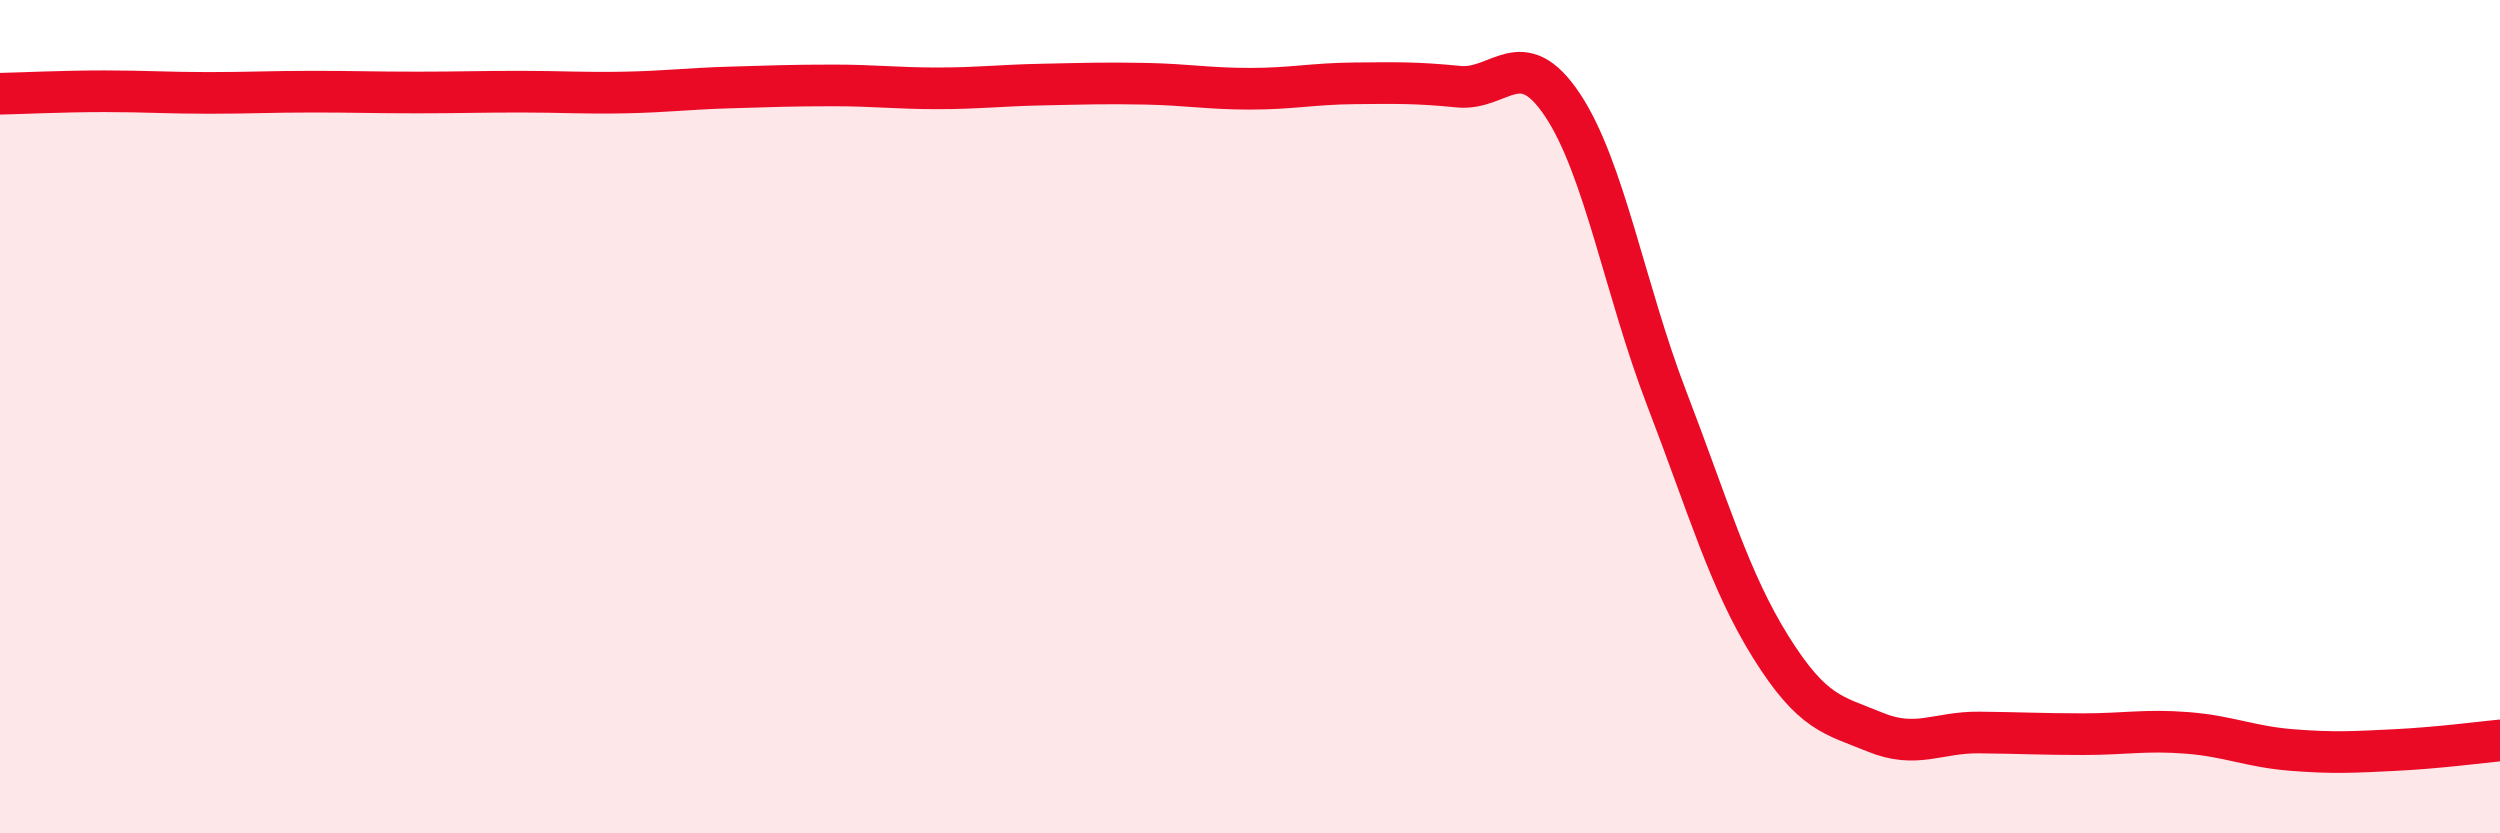
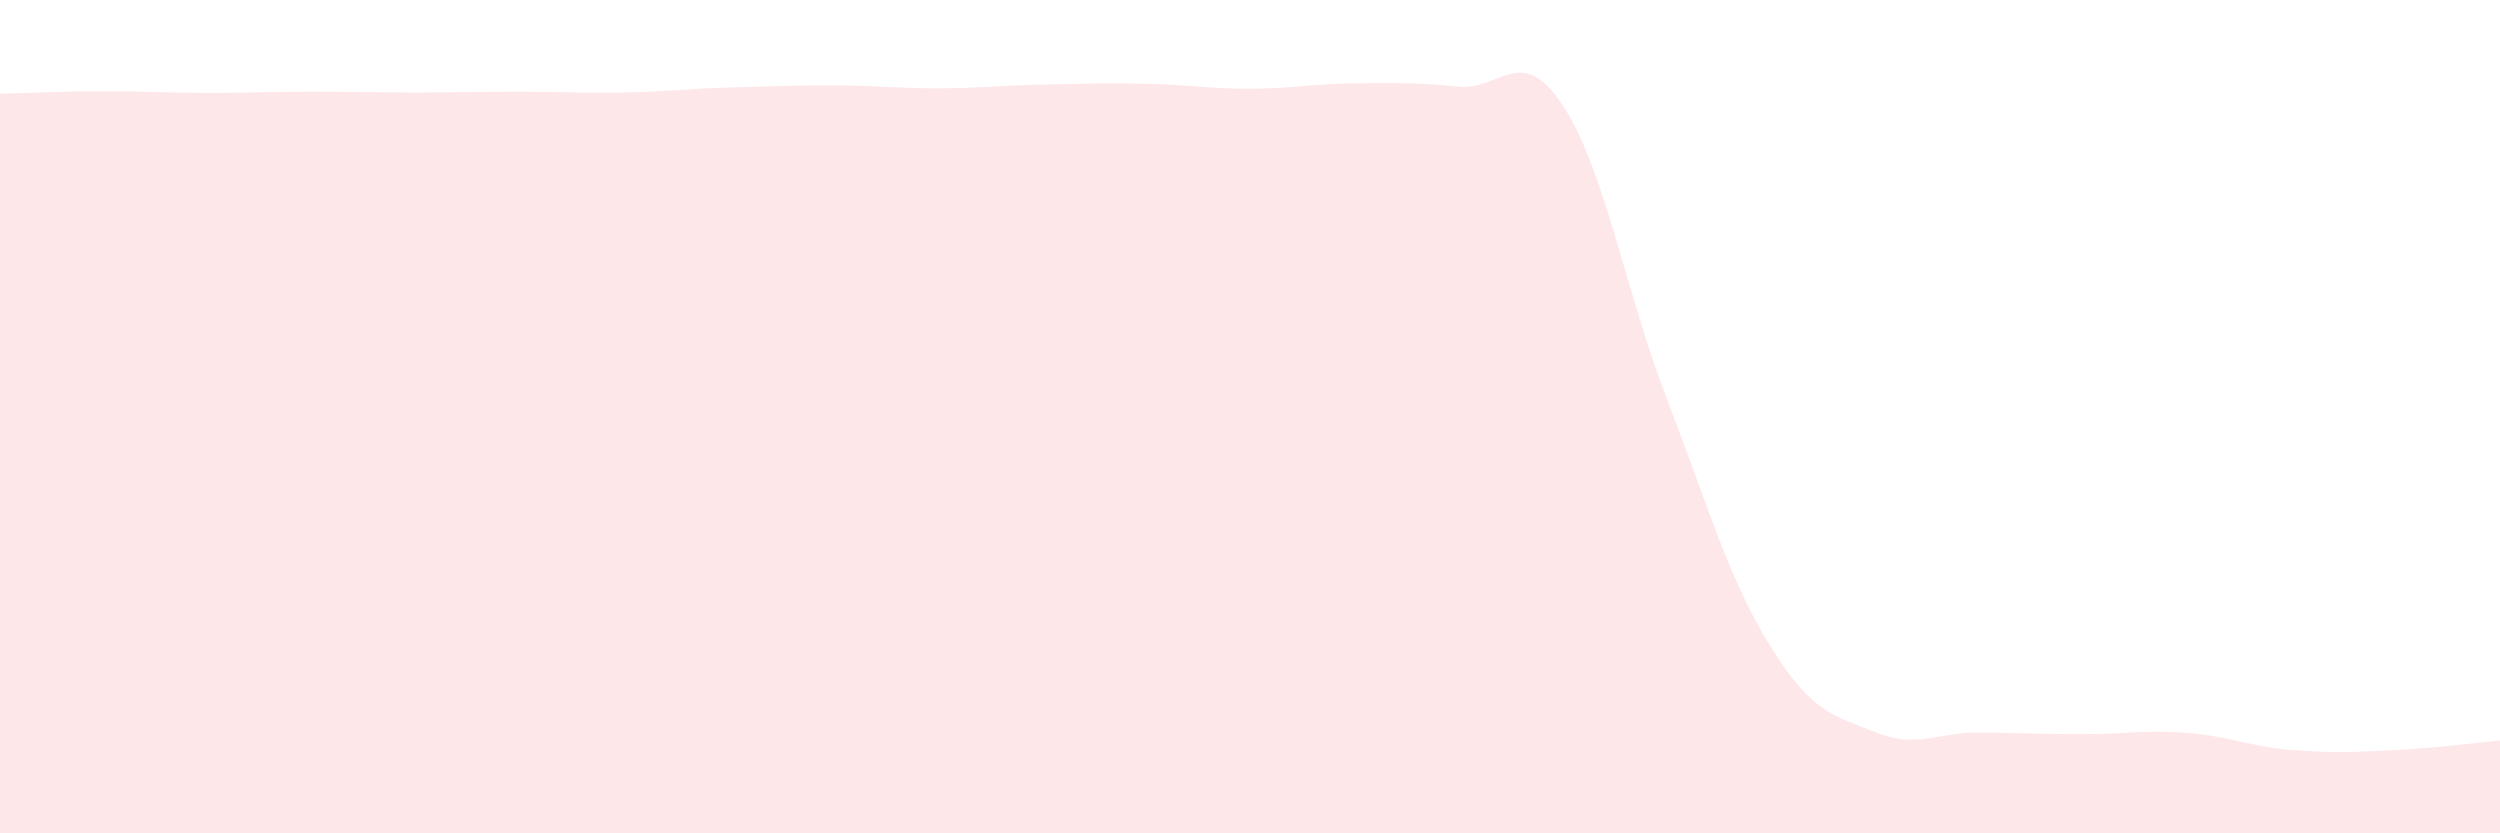
<svg xmlns="http://www.w3.org/2000/svg" width="60" height="20" viewBox="0 0 60 20">
  <path d="M 0,2.25 C 0.5,2.24 1.5,2.19 2.5,2.19 C 3.5,2.19 4,2.23 5,2.23 C 6,2.23 6.5,2.2 7.5,2.2 C 8.5,2.2 9,2.22 10,2.22 C 11,2.22 11.5,2.2 12.5,2.2 C 13.5,2.2 14,2.24 15,2.22 C 16,2.2 16.5,2.13 17.5,2.1 C 18.5,2.07 19,2.05 20,2.05 C 21,2.05 21.5,2.12 22.5,2.12 C 23.5,2.12 24,2.05 25,2.03 C 26,2.01 26.5,1.99 27.5,2.01 C 28.5,2.03 29,2.13 30,2.13 C 31,2.13 31.5,2.01 32.5,2 C 33.5,1.99 34,1.98 35,2.08 C 36,2.18 36.5,1.02 37.5,2.52 C 38.5,4.02 39,6.96 40,9.56 C 41,12.16 41.5,13.93 42.5,15.53 C 43.5,17.13 44,17.16 45,17.57 C 46,17.98 46.5,17.57 47.5,17.58 C 48.5,17.59 49,17.62 50,17.62 C 51,17.62 51.5,17.51 52.5,17.59 C 53.5,17.67 54,17.92 55,18 C 56,18.08 56.5,18.05 57.5,18 C 58.5,17.95 59.5,17.82 60,17.77L60 20L0 20Z" fill="#EB0A25" opacity="0.1" stroke-linecap="round" stroke-linejoin="round" />
-   <path d="M 0,2.25 C 0.5,2.24 1.5,2.19 2.5,2.19 C 3.5,2.19 4,2.23 5,2.23 C 6,2.23 6.5,2.2 7.5,2.2 C 8.5,2.2 9,2.22 10,2.22 C 11,2.22 11.5,2.2 12.5,2.2 C 13.5,2.2 14,2.24 15,2.22 C 16,2.2 16.5,2.13 17.5,2.1 C 18.5,2.07 19,2.05 20,2.05 C 21,2.05 21.5,2.12 22.5,2.12 C 23.5,2.12 24,2.05 25,2.03 C 26,2.01 26.5,1.99 27.5,2.01 C 28.5,2.03 29,2.13 30,2.13 C 31,2.13 31.5,2.01 32.5,2 C 33.5,1.99 34,1.98 35,2.08 C 36,2.18 36.5,1.02 37.5,2.52 C 38.5,4.02 39,6.96 40,9.56 C 41,12.16 41.5,13.93 42.5,15.53 C 43.5,17.13 44,17.16 45,17.57 C 46,17.98 46.5,17.57 47.5,17.58 C 48.5,17.59 49,17.62 50,17.62 C 51,17.62 51.5,17.51 52.5,17.59 C 53.5,17.67 54,17.92 55,18 C 56,18.08 56.5,18.05 57.5,18 C 58.5,17.95 59.5,17.82 60,17.77" stroke="#EB0A25" stroke-width="1" fill="none" stroke-linecap="round" stroke-linejoin="round" />
</svg>